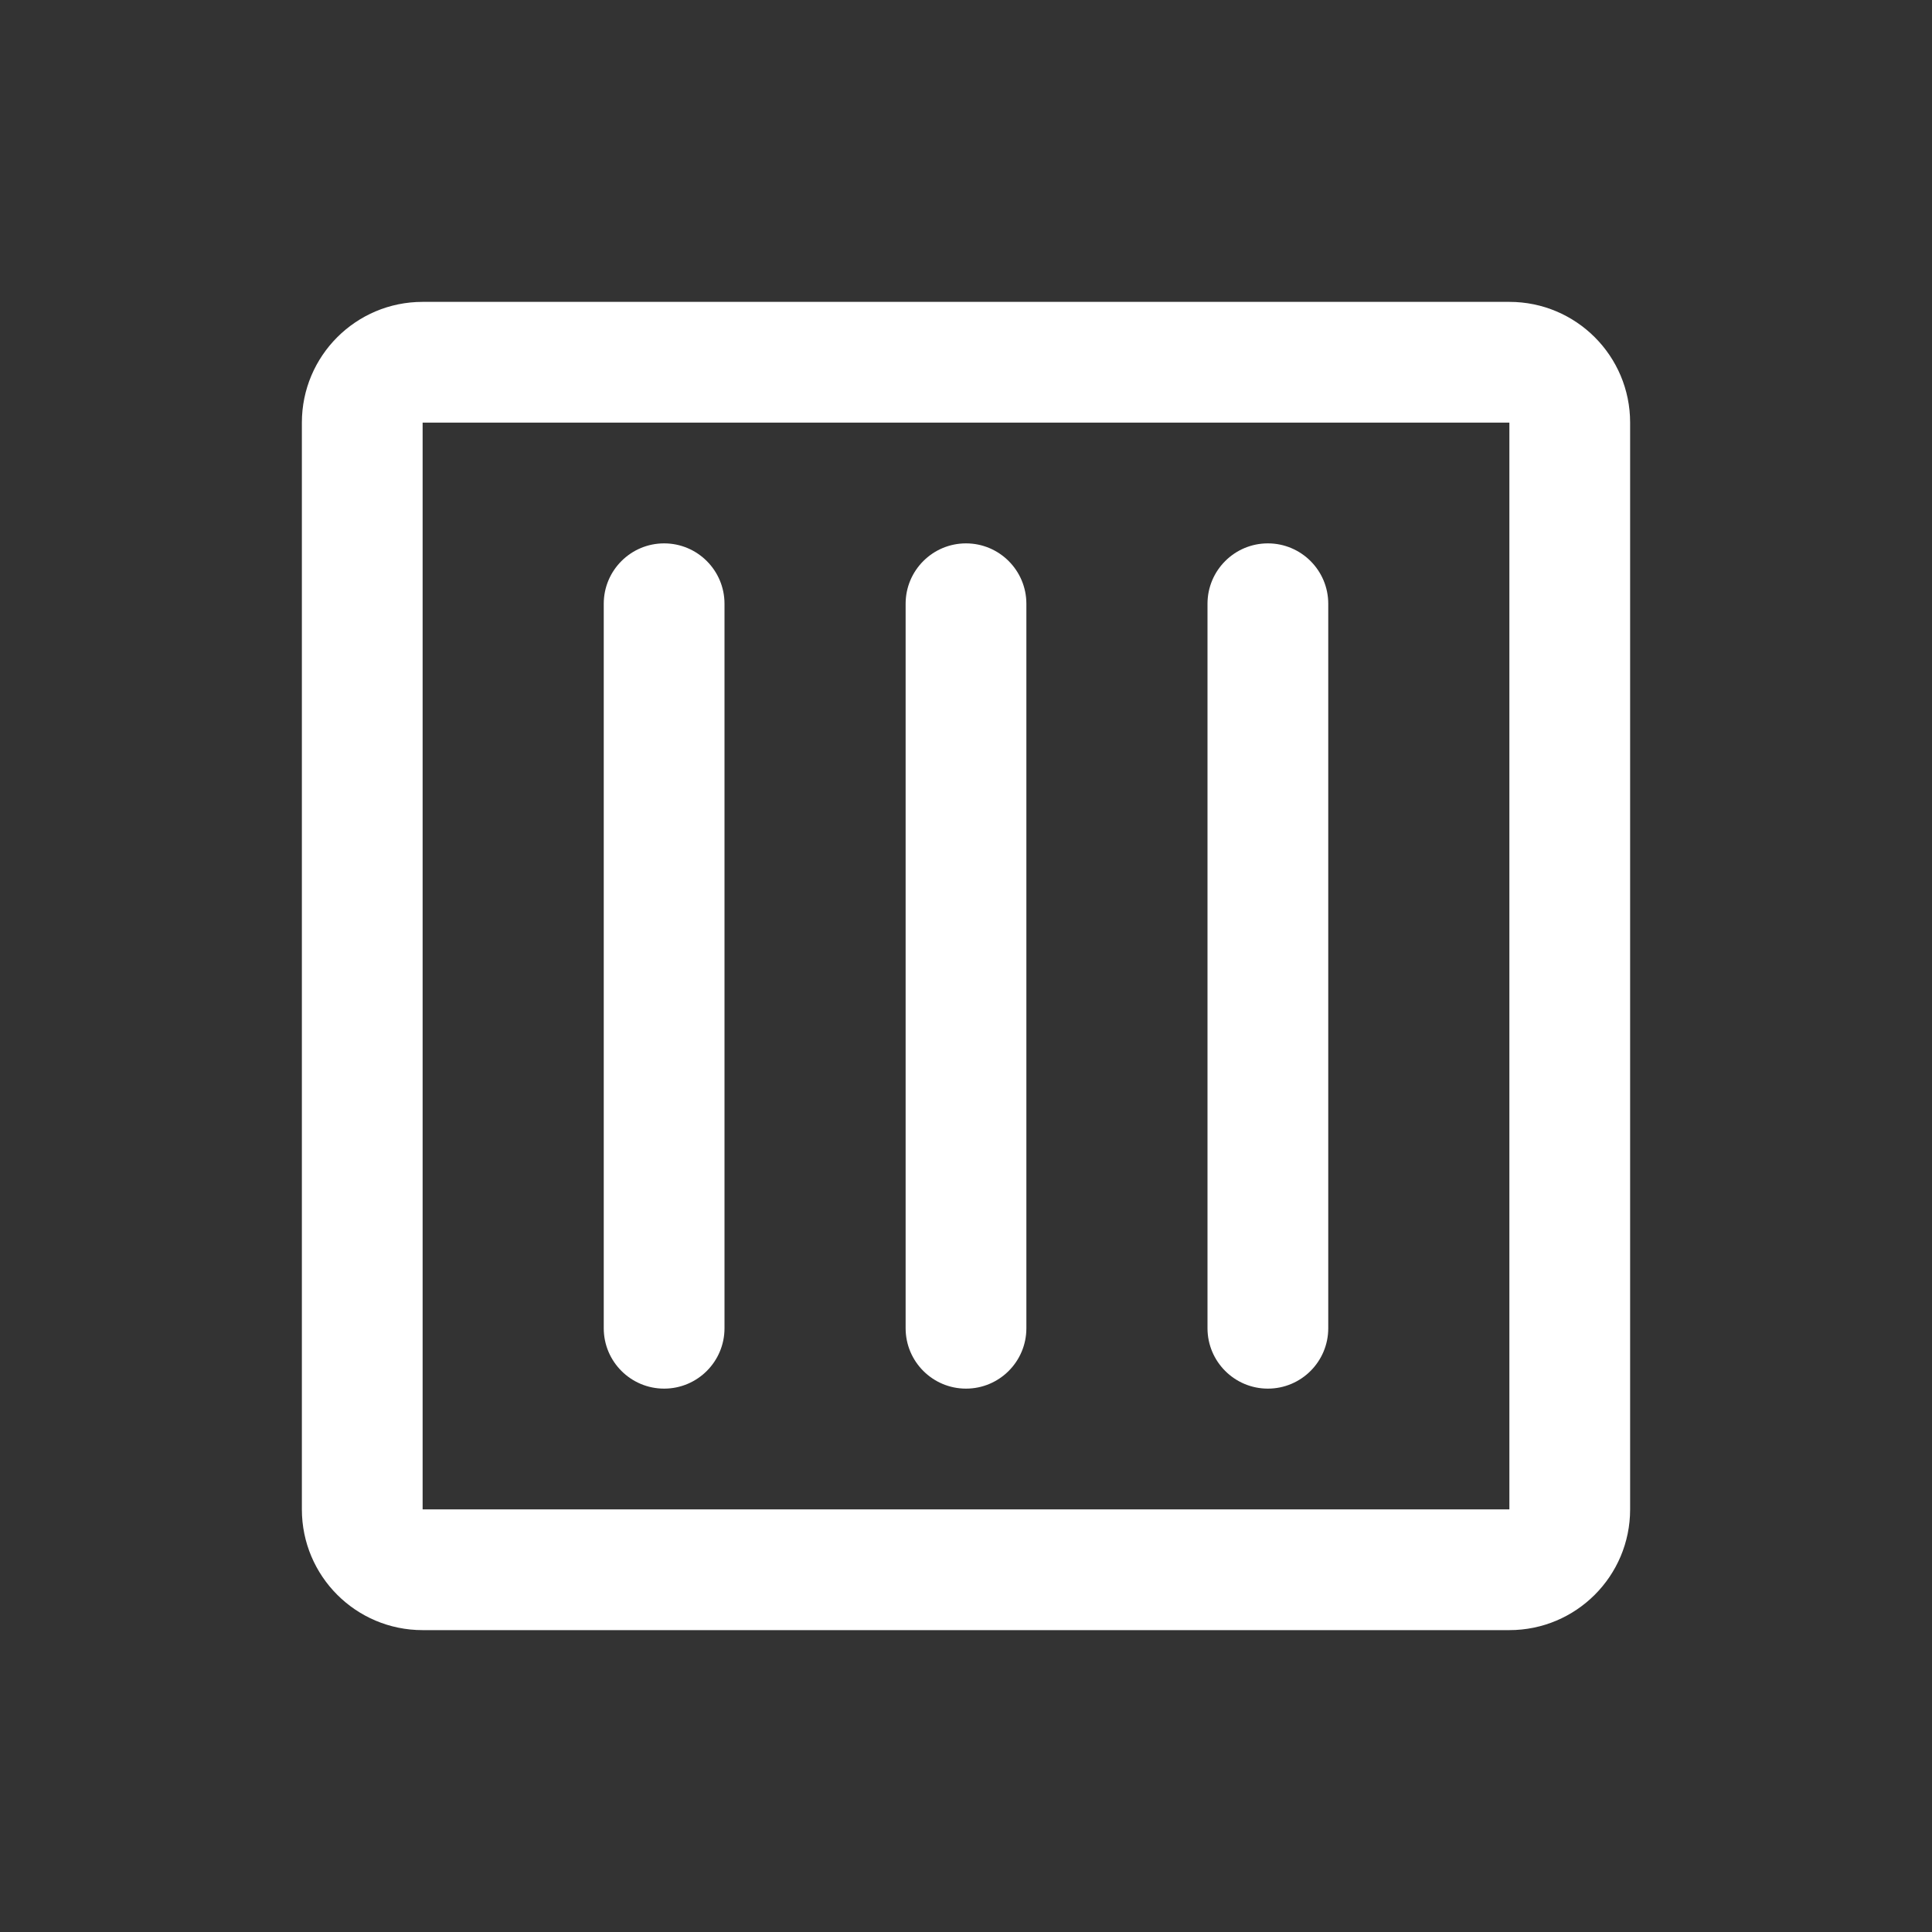
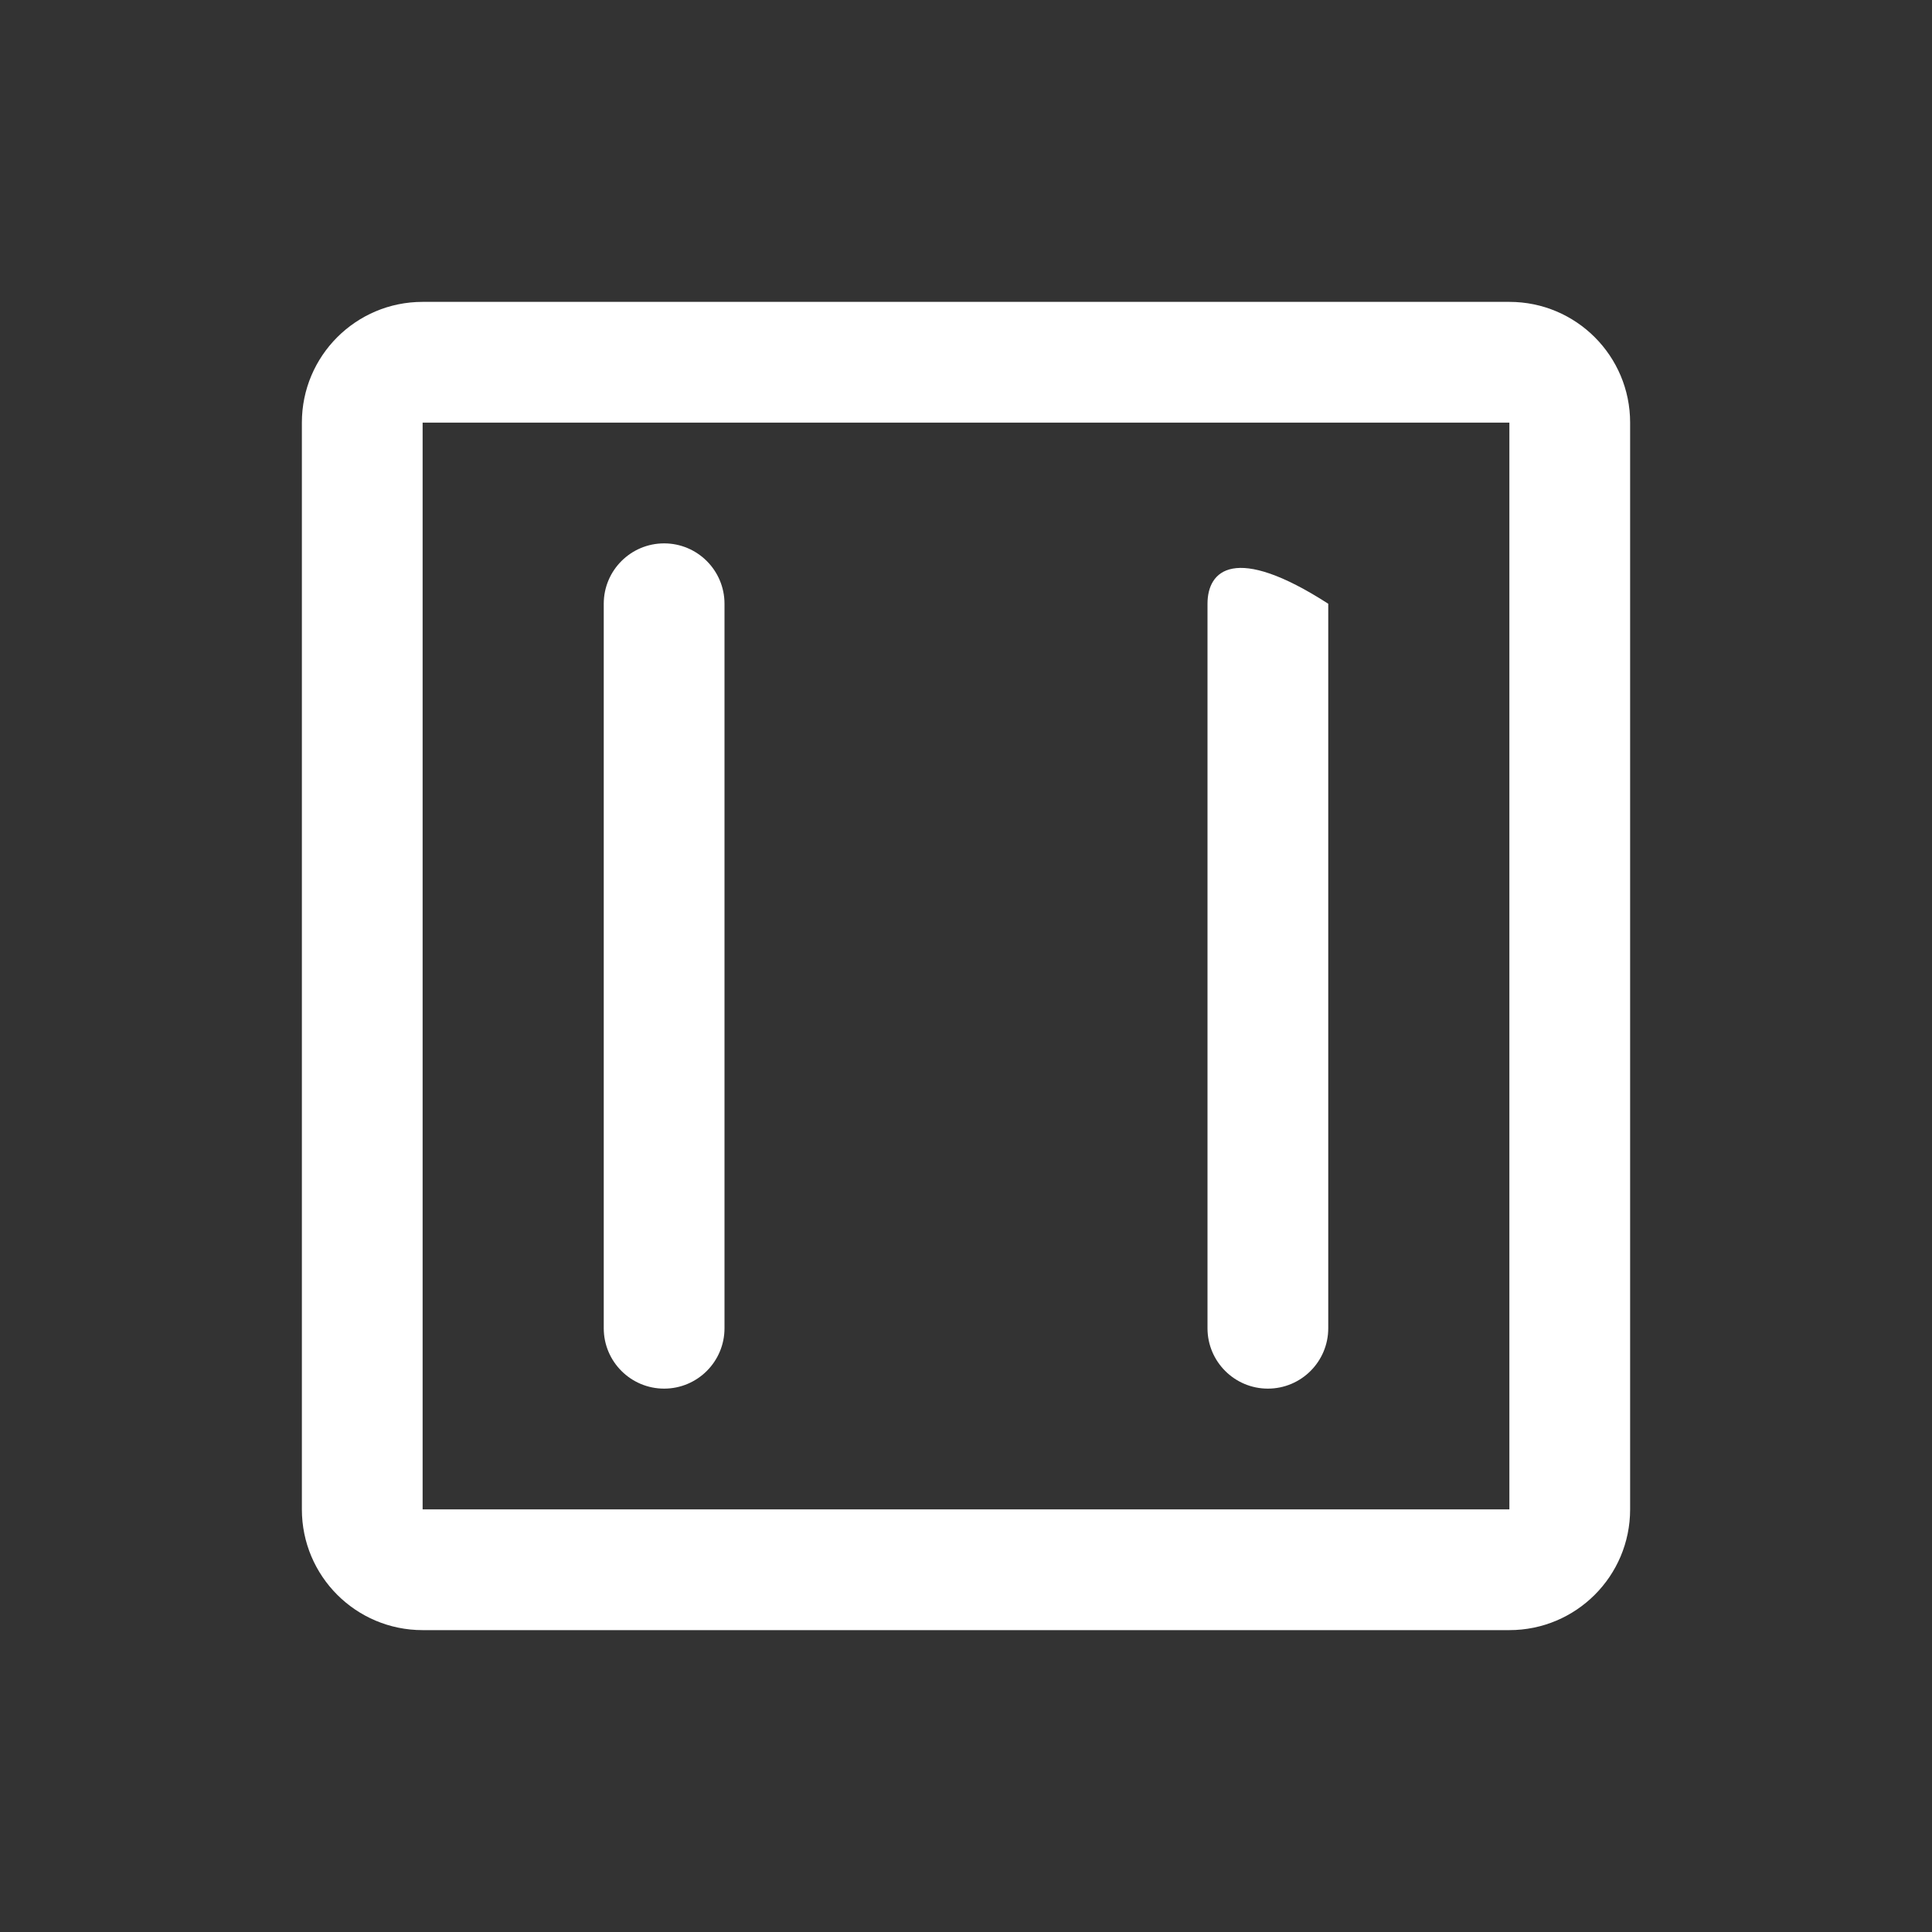
<svg xmlns="http://www.w3.org/2000/svg" width="32" height="32" viewBox="0 0 32 32" fill="none">
  <rect x="0" y="0" width="32" height="32" fill="#333333" stroke="none" />
  <path d="M12 10C12 9.448 11.552 9 11 9C10.448 9 10 9.448 10 10V22C10 22.552 10.448 23 11 23C11.552 23 12 22.552 12 22V10Z" fill="white" />
-   <path d="M16 9C16.552 9 17 9.448 17 10V22C17 22.552 16.552 23 16 23C15.448 23 15 22.552 15 22V10C15 9.448 15.448 9 16 9Z" fill="white" />
-   <path d="M22 10C22 9.448 21.552 9 21 9C20.448 9 20 9.448 20 10V22C20 22.552 20.448 23 21 23C21.552 23 22 22.552 22 22V10Z" fill="white" />
+   <path d="M22 10C20.448 9 20 9.448 20 10V22C20 22.552 20.448 23 21 23C21.552 23 22 22.552 22 22V10Z" fill="white" />
  <path fill-rule="evenodd" clip-rule="evenodd" d="M7 27C5.895 27 5 26.105 5 25V7C5 5.895 5.895 5 7 5H25C26.105 5 27 5.895 27 7V25C27 26.105 26.105 27 25 27H7ZM25 25V7H7V25H25Z" fill="white" />
</svg>